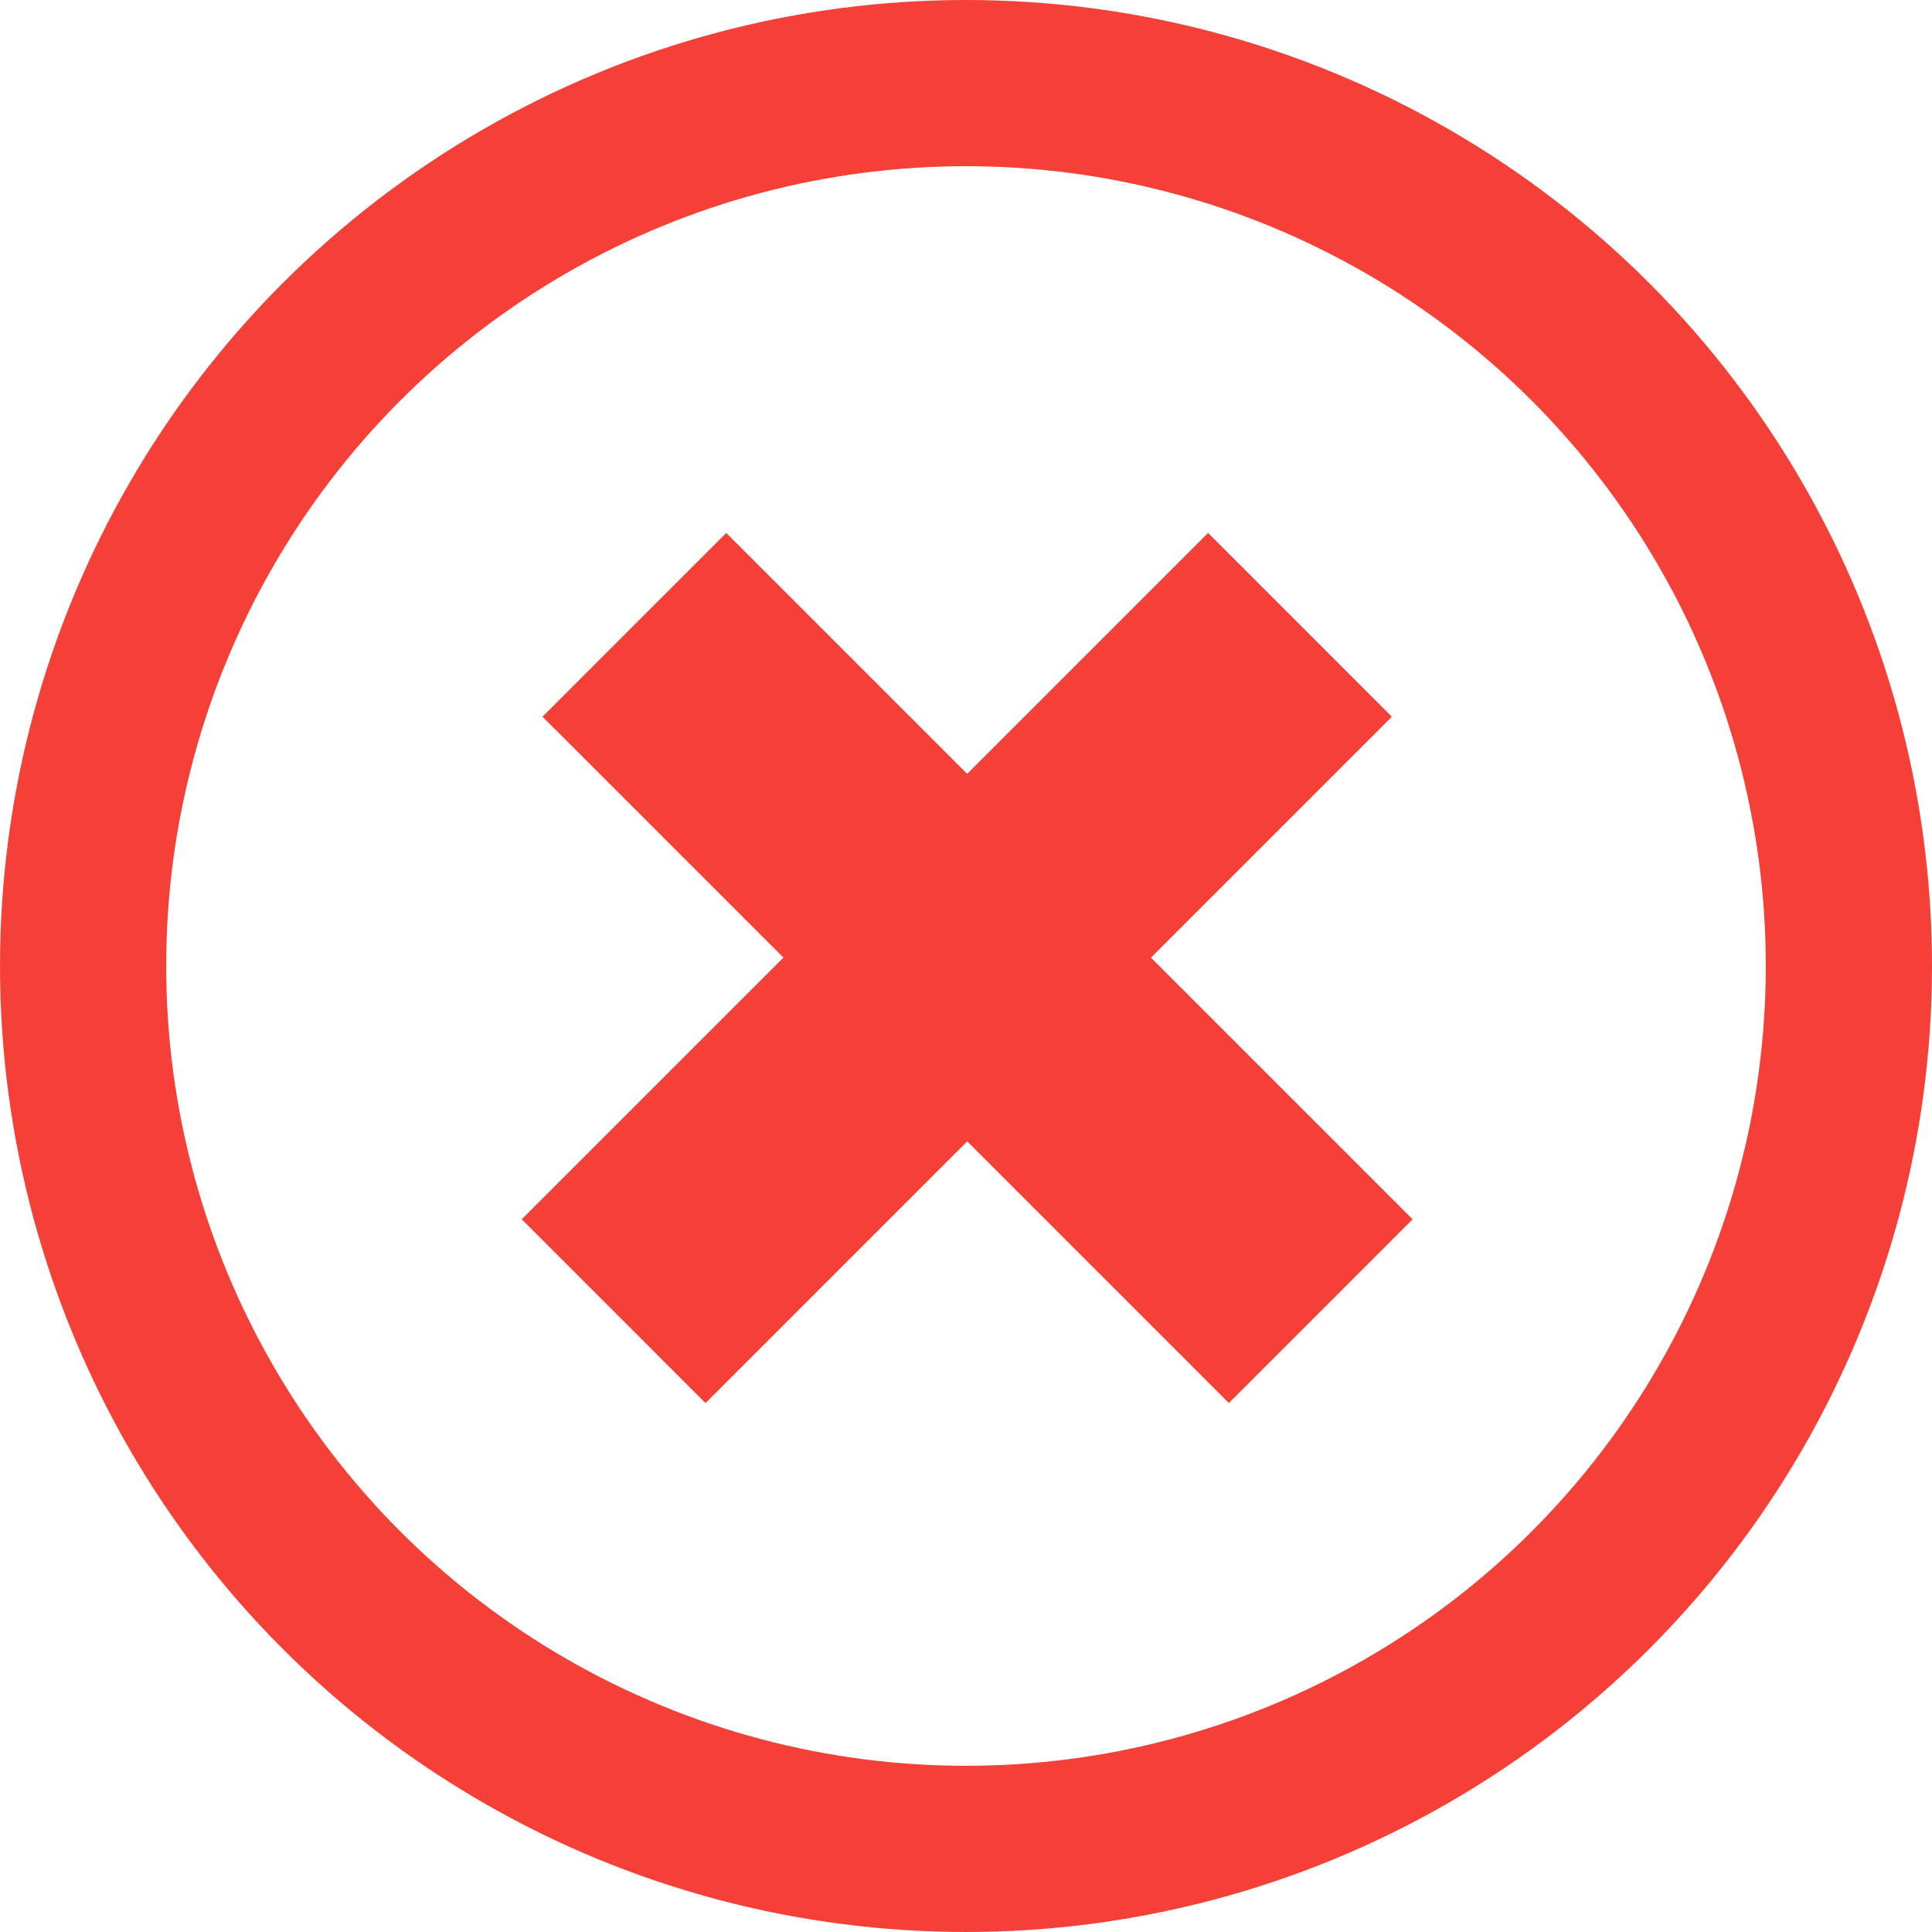
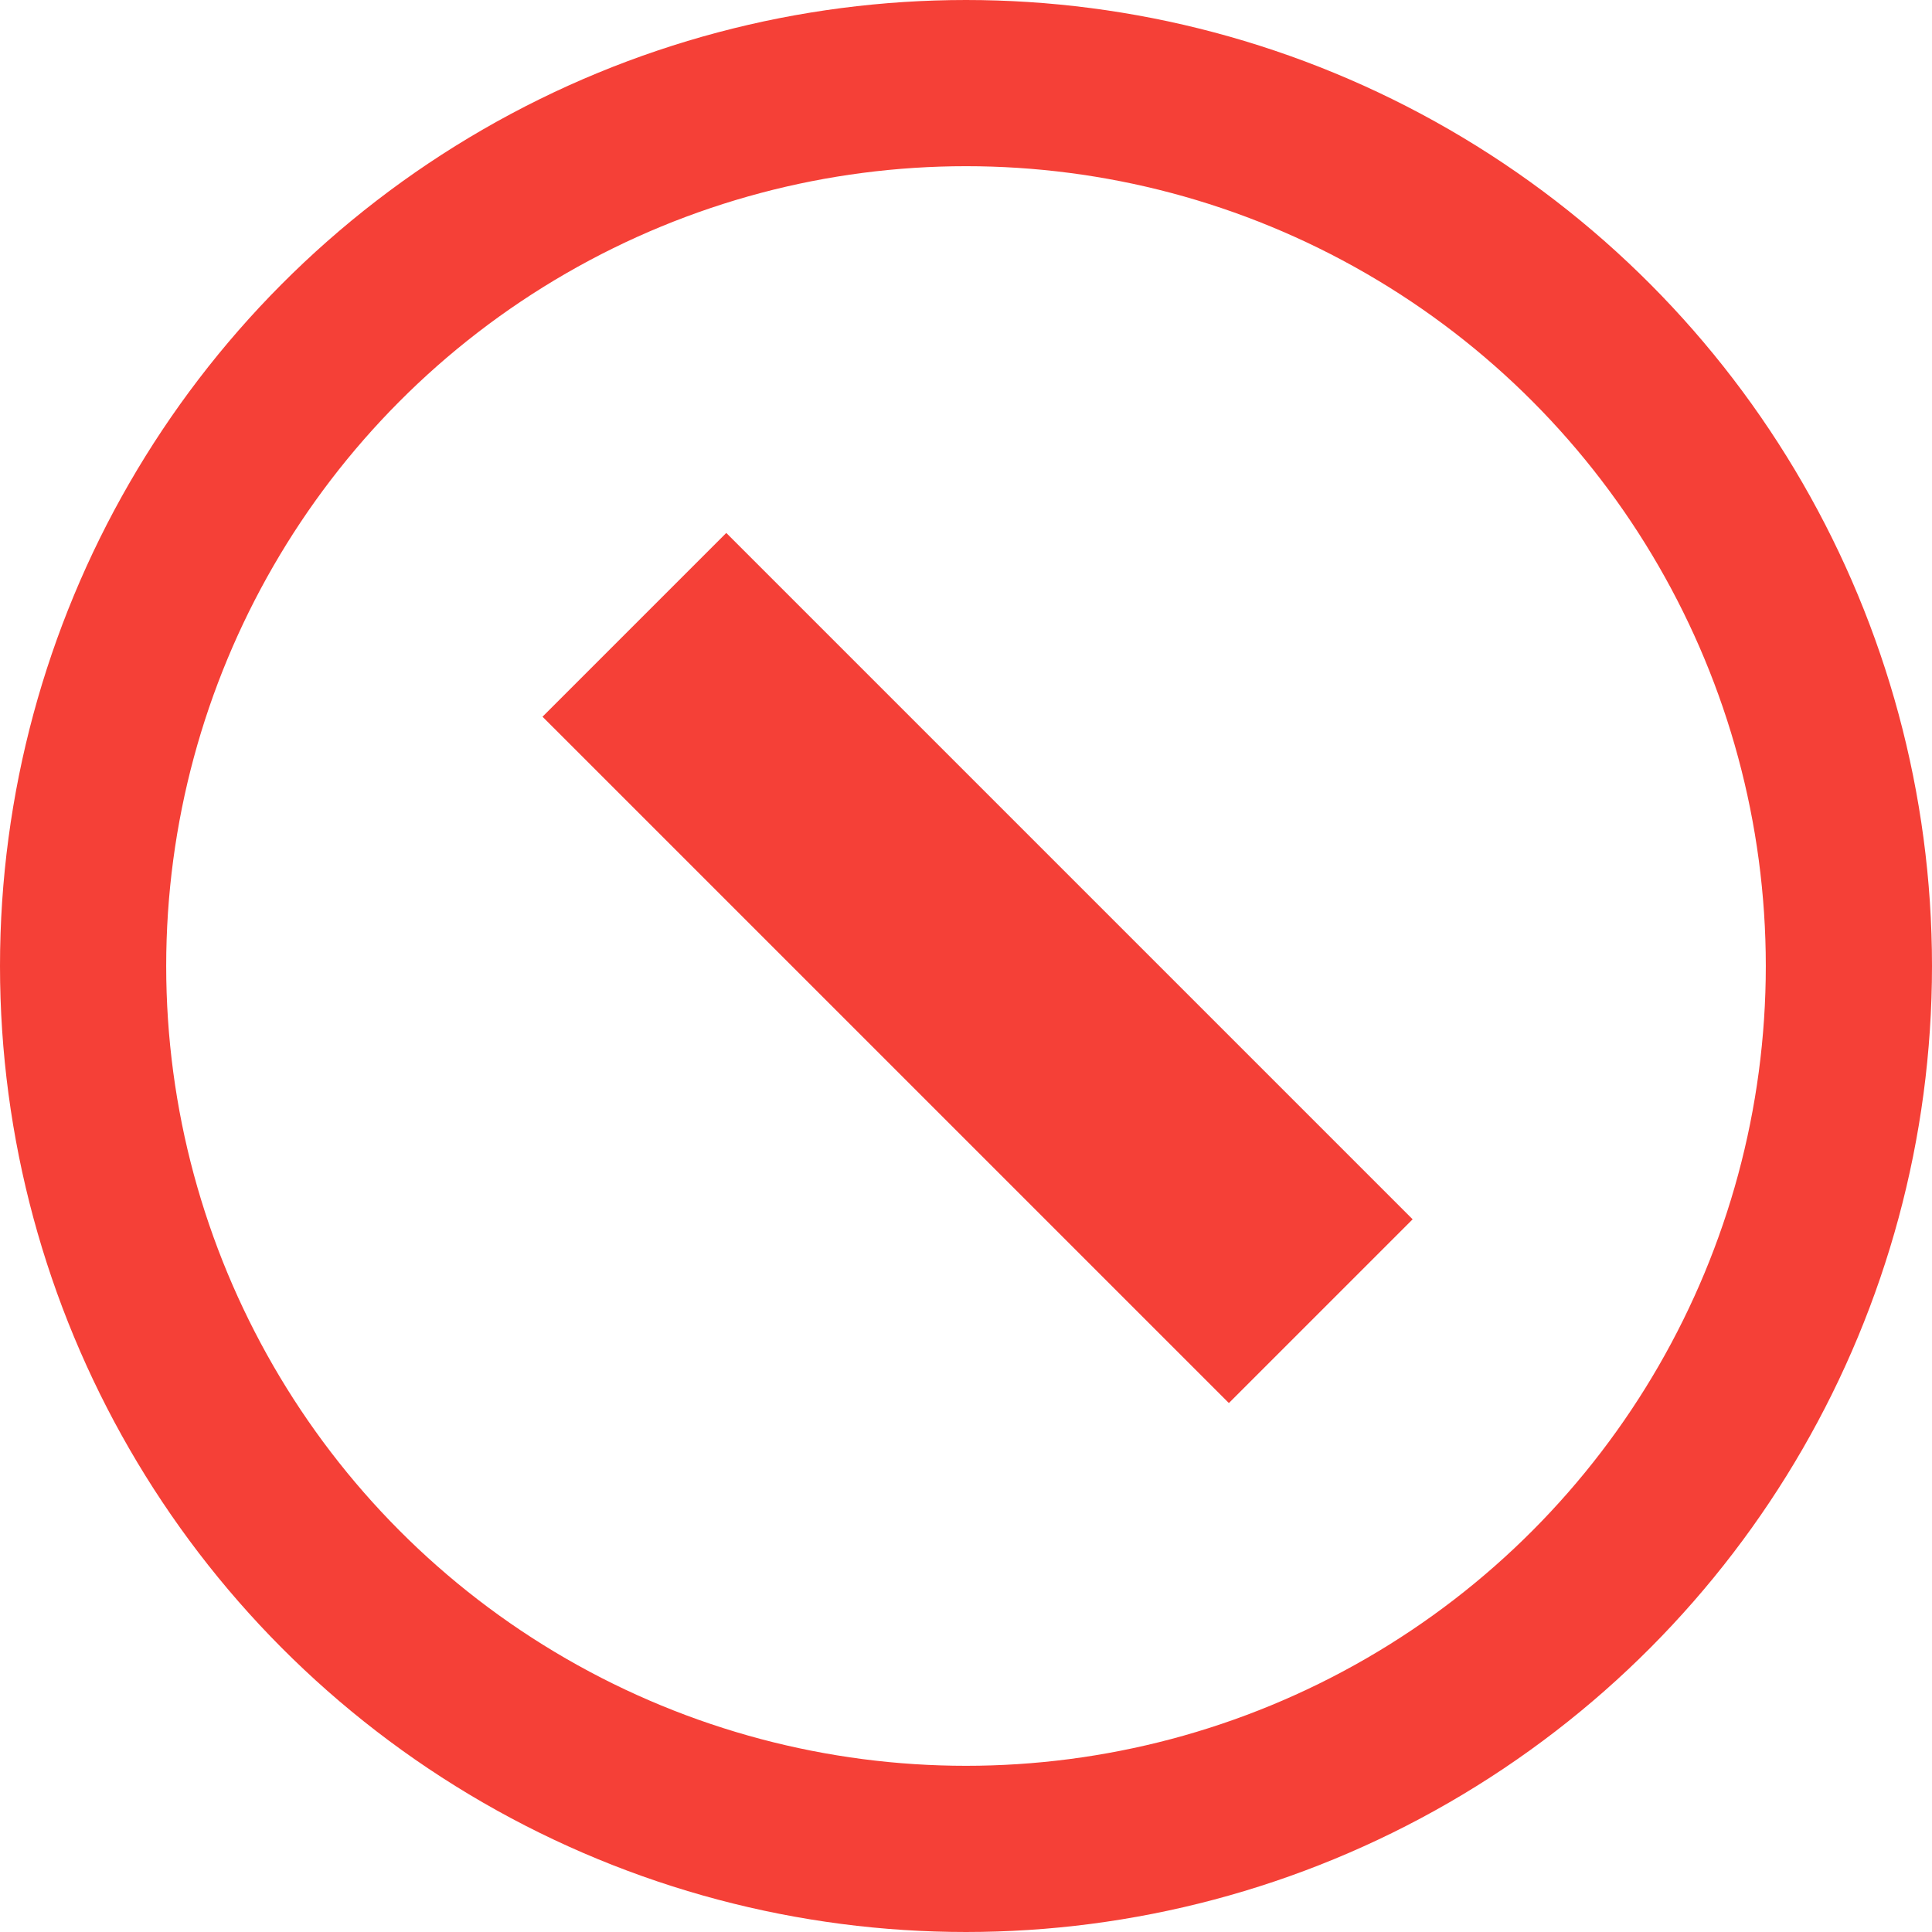
<svg xmlns="http://www.w3.org/2000/svg" width="93" height="93" fill="none">
  <circle cx="46.5" cy="46.5" r="42.5" stroke="#F54037" stroke-width="8" />
-   <path fill="#F54037" d="M25.115 58.692l33.039-33.039L67 34.5 33.96 67.54z" />
  <path fill="#F54037" d="M34.961 25.654L68 58.693l-8.846 8.845L26.115 34.5z" />
</svg>